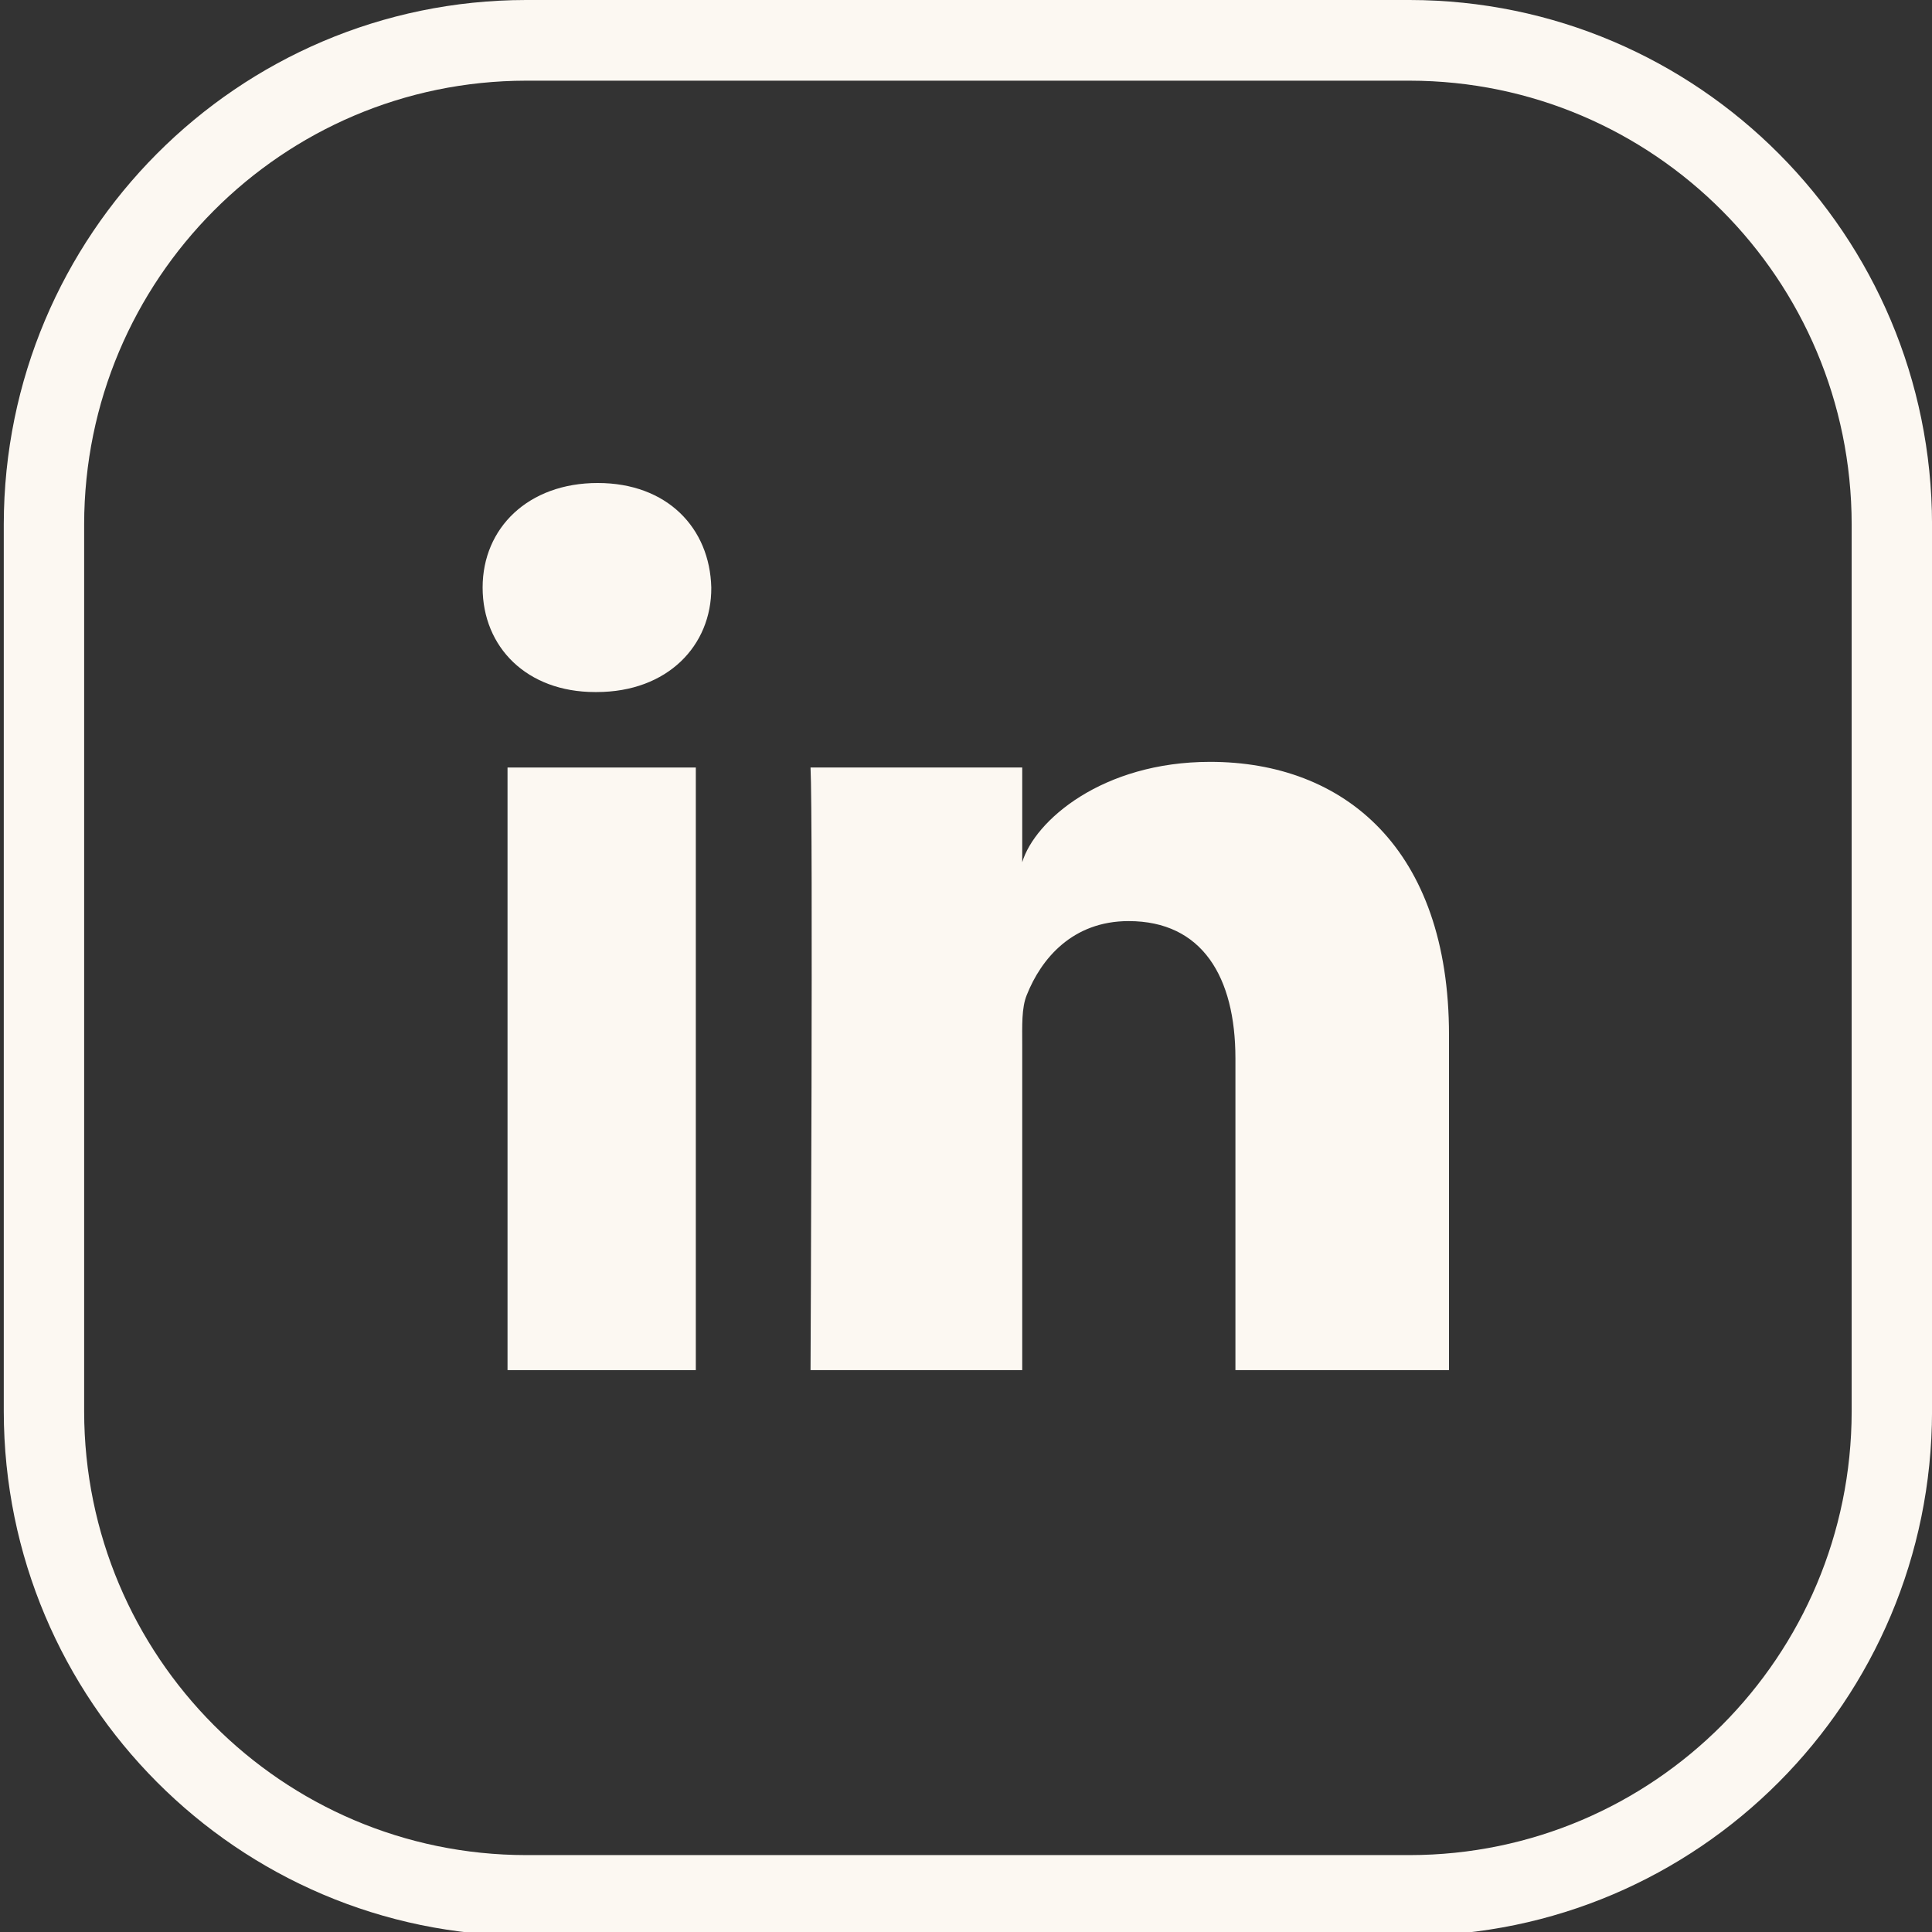
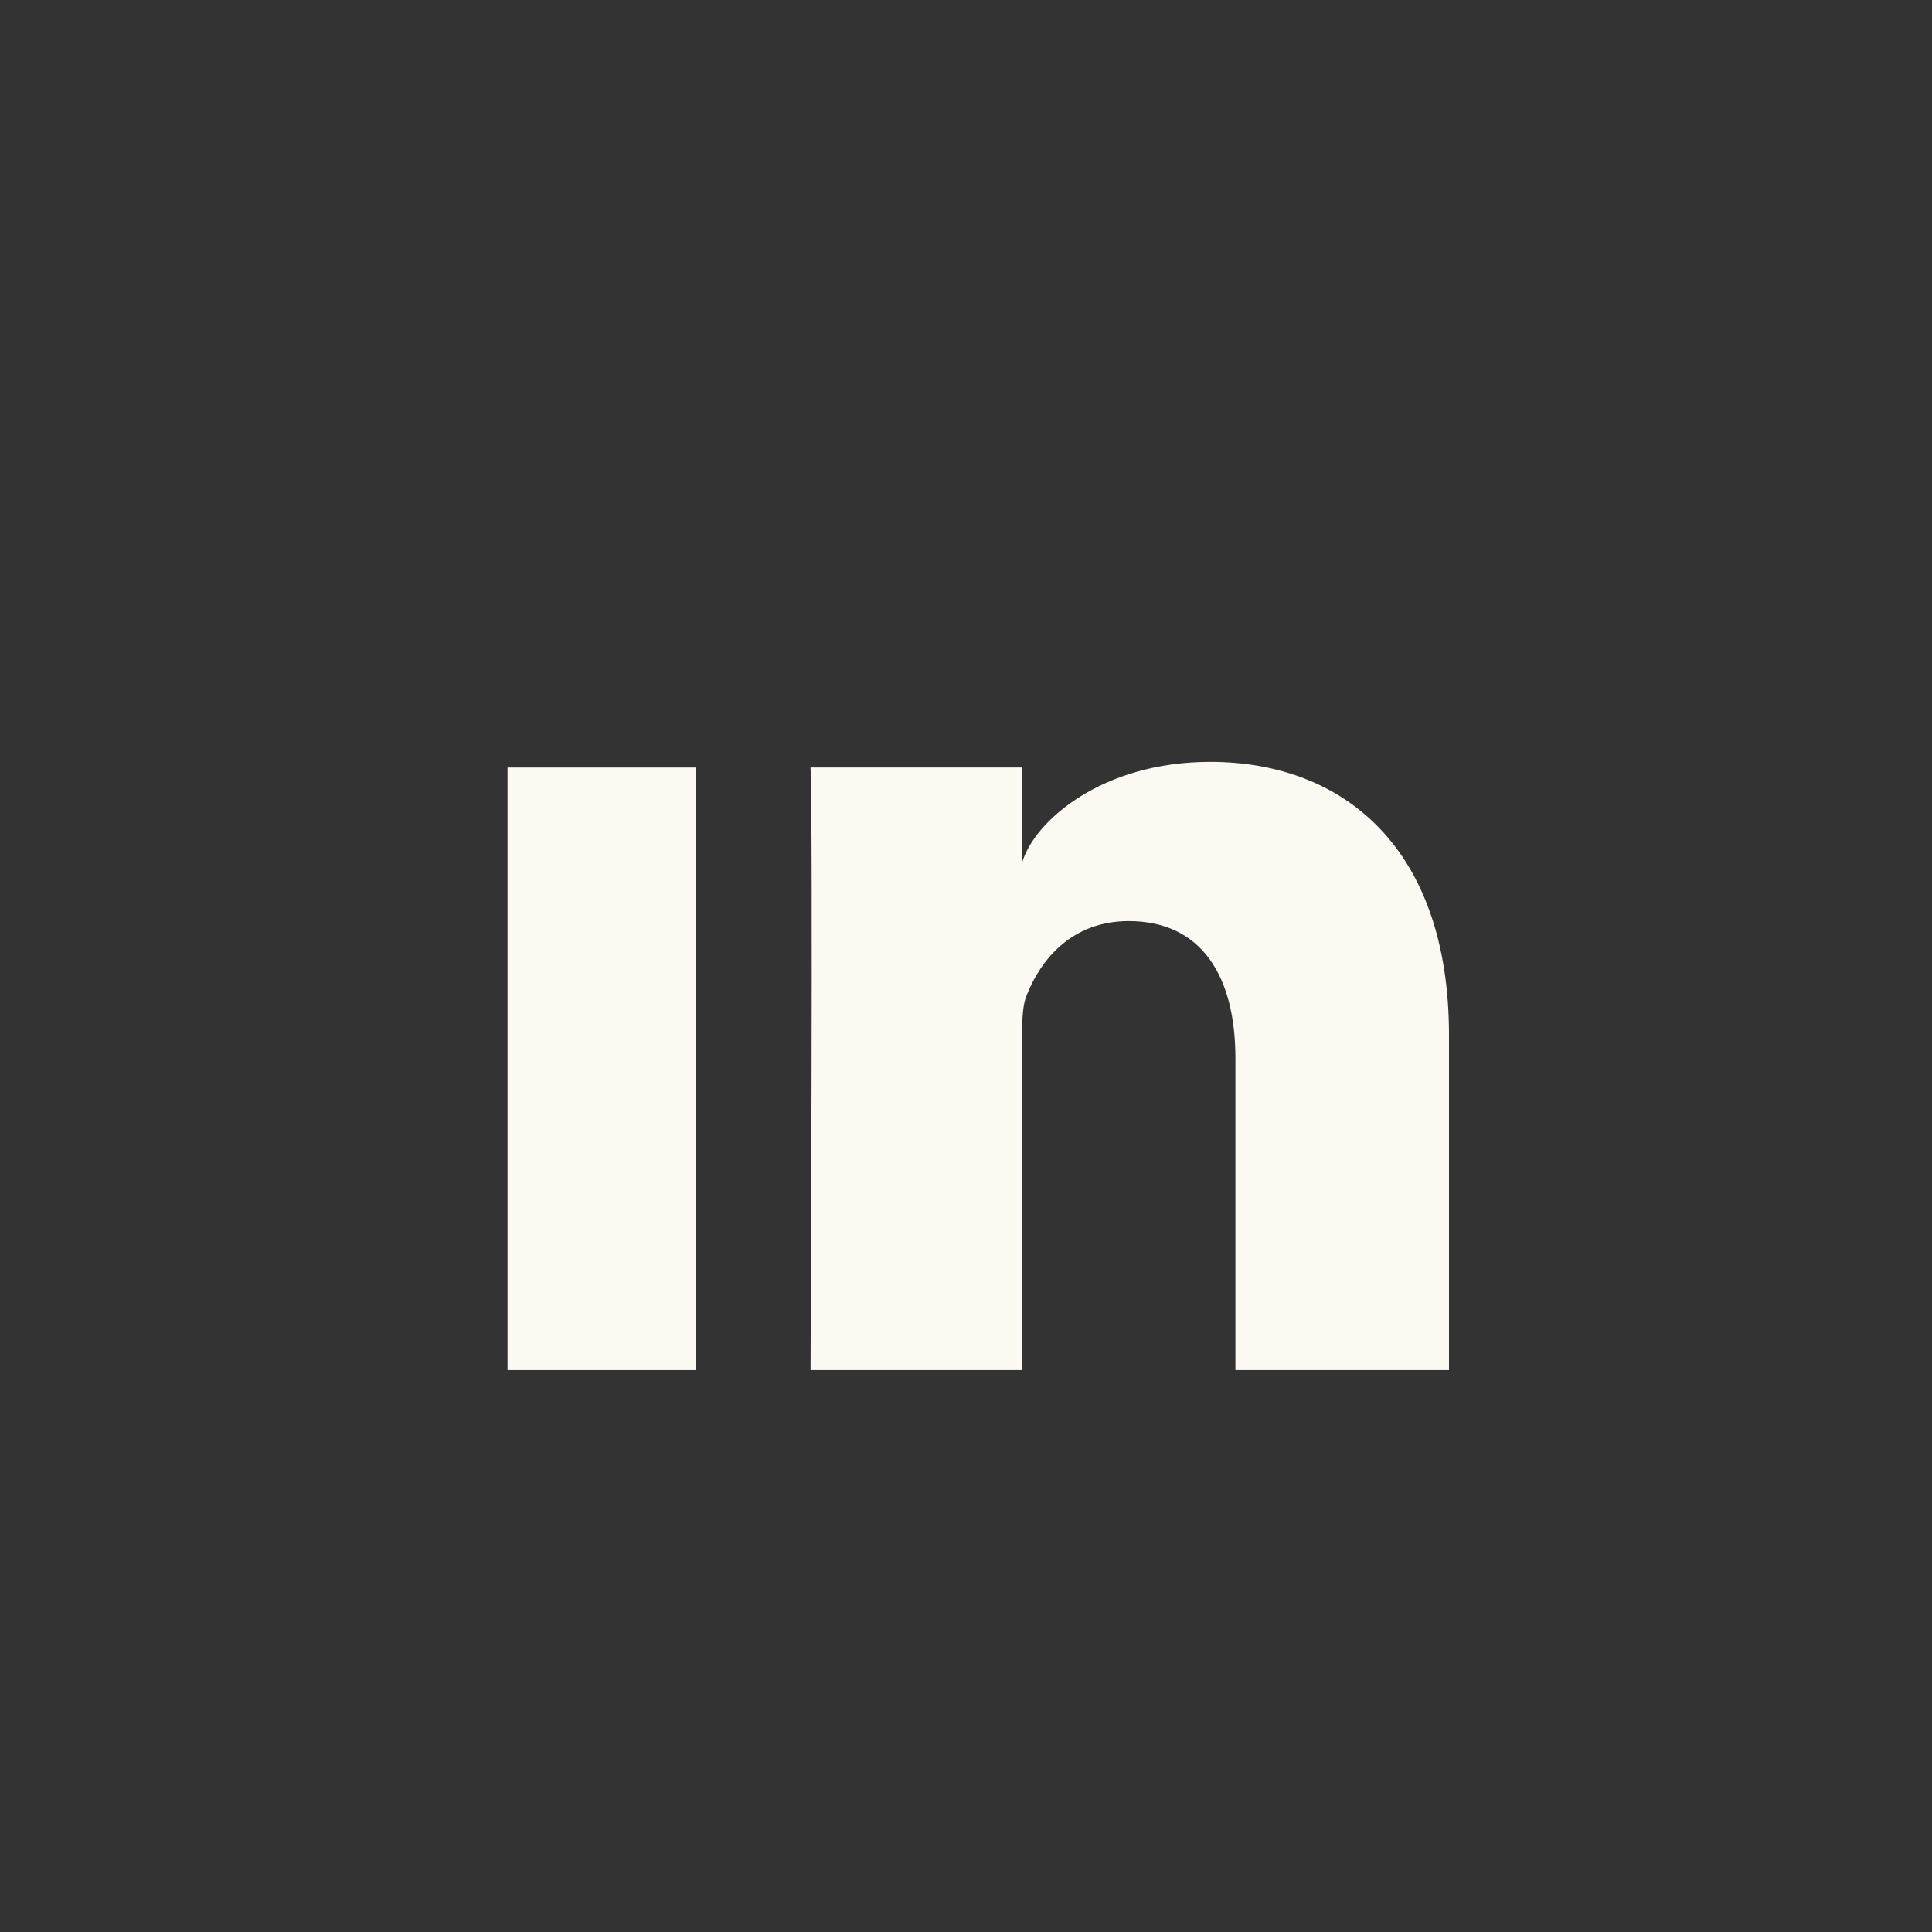
<svg xmlns="http://www.w3.org/2000/svg" id="Layer_1" data-name="Layer 1" viewBox="0 0 512 512">
  <rect x="0" y="0" width="512" height="512" fill="#333333" stroke="none" />
  <defs>
    <style>
      .cls-1 {
        fill: #fcf8f2;
      }
    </style>
  </defs>
  <g>
    <rect class="cls-1" x="134.5" y="203.4" width="49.9" height="159.7" />
    <path class="cls-1" d="M320.7,201.9c-28.6,0-46.5,15.6-49.8,26.6v-25.1h-56.1c.7,13.3,0,159.7,0,159.7h56.1v-86.3c0-4.9-.2-9.7,1.2-13.1,3.8-9.6,12.1-19.6,27-19.6,19.5,0,28.3,14.8,28.3,36.4v82.6h56.6v-88.8c0-49.4-27.8-72.4-63.3-72.4Z" />
-     <path class="cls-1" d="M158.4,128c-18.4,0-30.5,11.9-30.5,27.7s11.7,27.7,29.8,27.7h.4c18.8,0,30.5-12.3,30.4-27.7-.4-15.8-11.7-27.7-30.1-27.7Z" />
  </g>
-   <path class="cls-1" d="M373.6,0h-234.21C63,.09,1.09,62.24,1,138.94v235.12c.09,76.7,62,138.85,138.4,138.94h234.21c76.4-.09,138.31-62.24,138.4-138.94v-235.12C511.91,62.24,450,.09,373.6,0ZM490.71,374.06c-.07,64.9-52.46,117.49-117.1,117.56h-234.21c-64.64-.07-117.03-52.66-117.1-117.56v-235.12c.07-64.9,52.46-117.49,117.1-117.56h234.21c64.64.07,117.03,52.66,117.1,117.56v235.12Z" />
</svg>